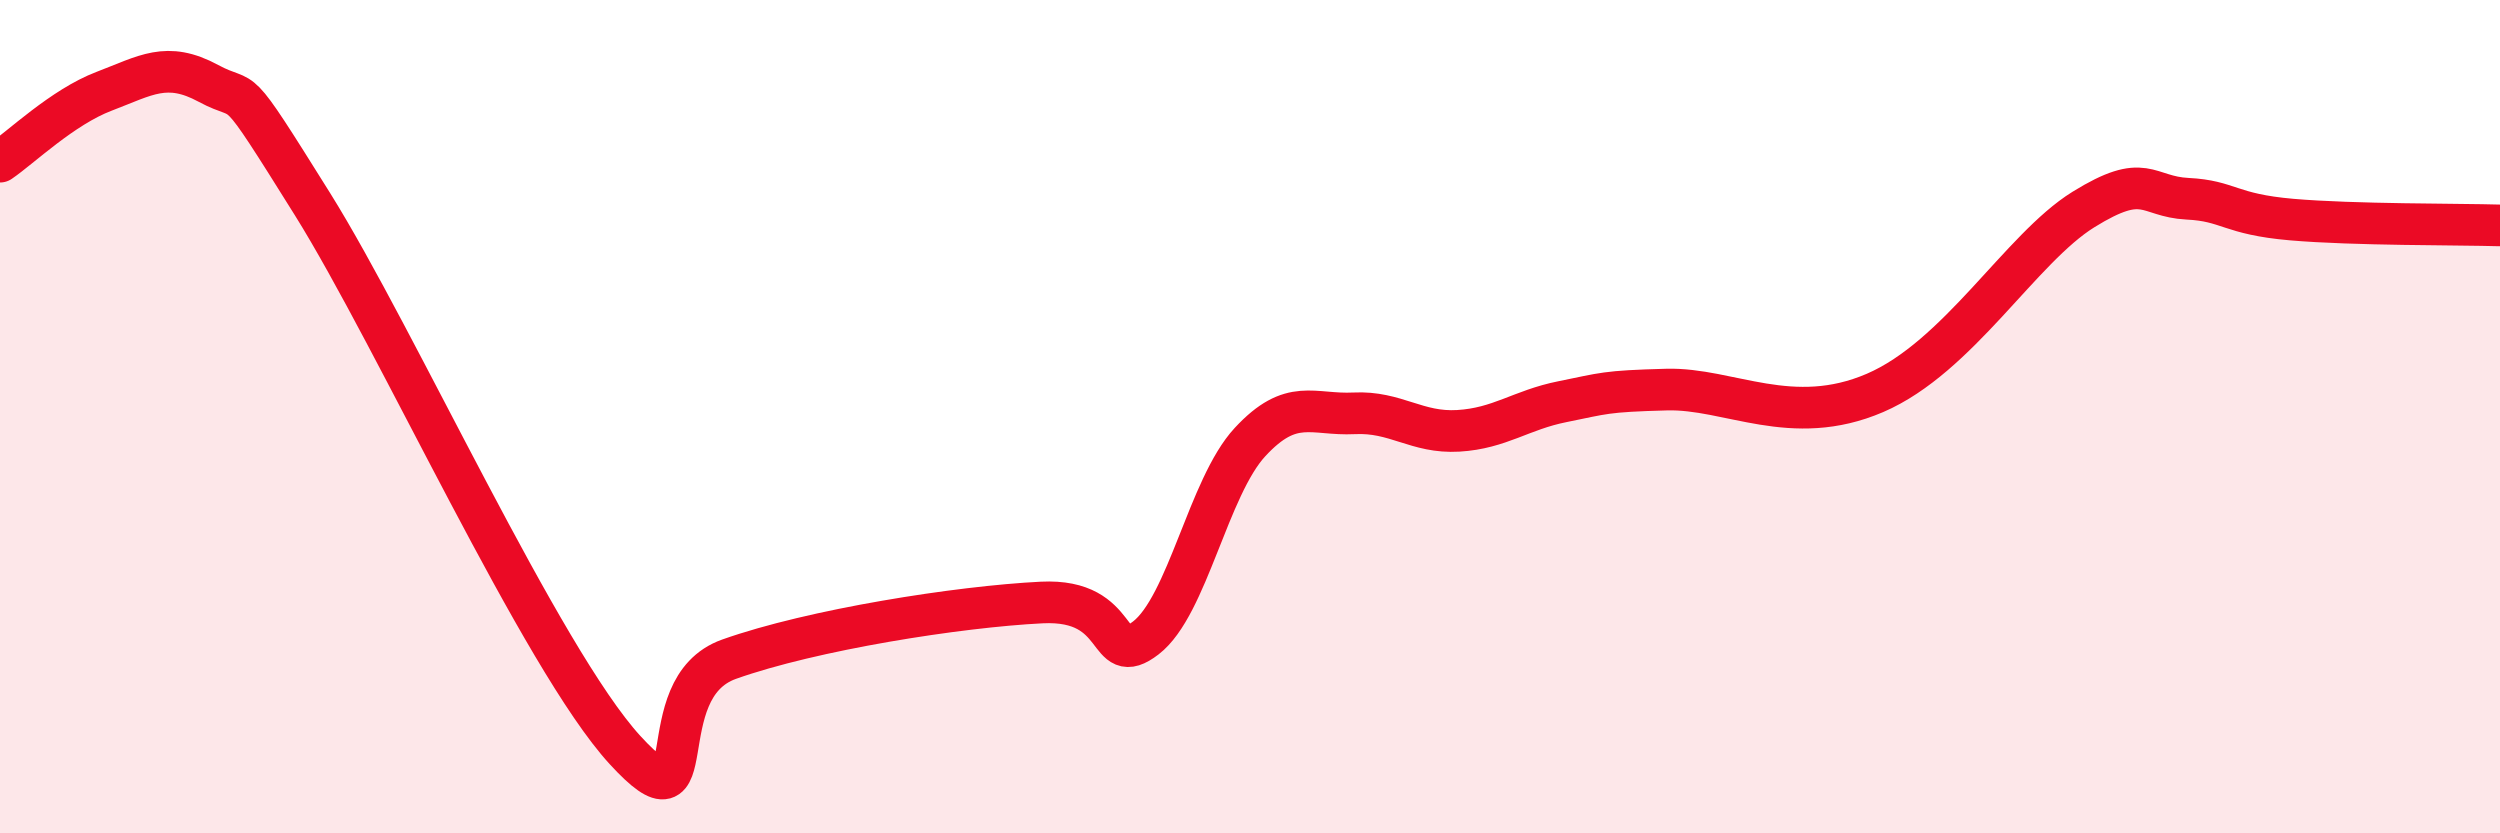
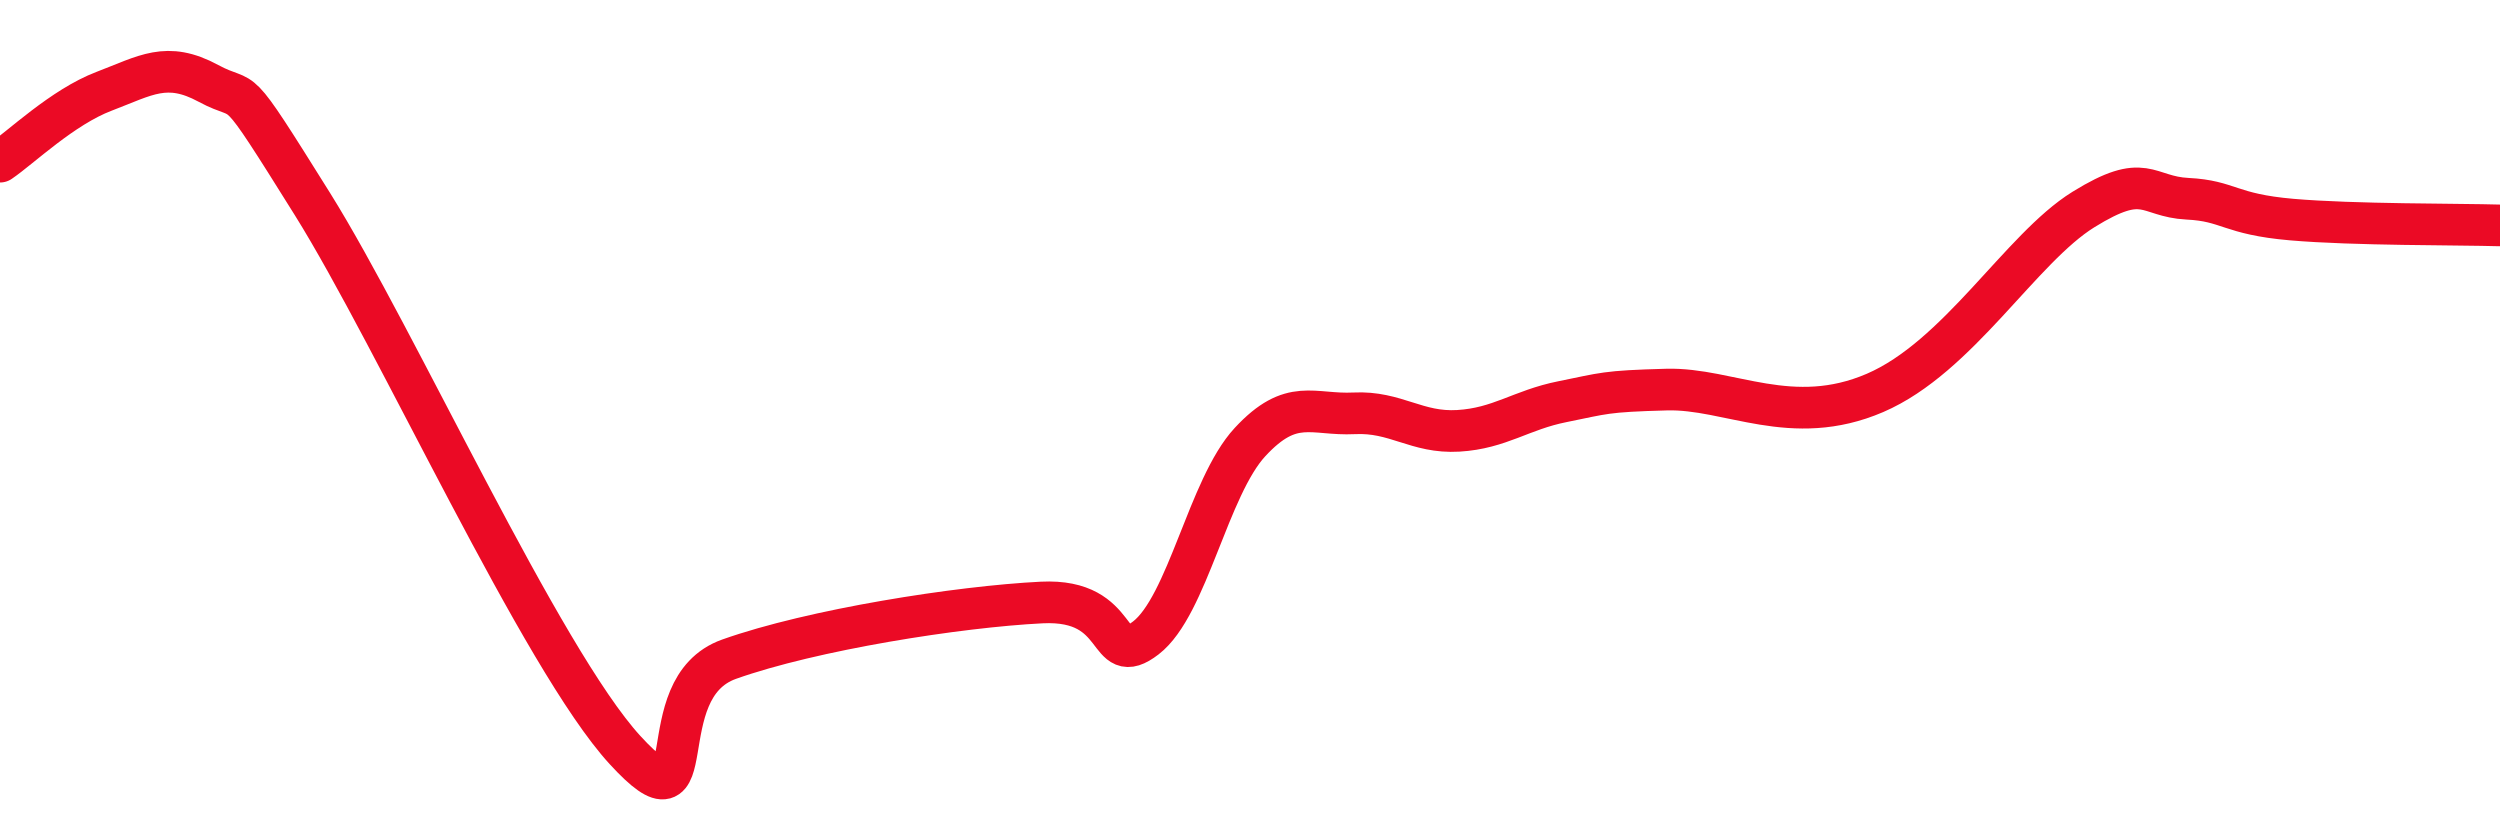
<svg xmlns="http://www.w3.org/2000/svg" width="60" height="20" viewBox="0 0 60 20">
-   <path d="M 0,3.88 C 0.5,3.54 1.5,2.57 2.5,2.19 C 3.5,1.81 4,1.46 5,2 C 6,2.54 5.5,1.7 7.5,4.9 C 9.5,8.1 13,15.82 15,18 C 17,20.18 15.5,16.53 17.5,15.82 C 19.5,15.11 23,14.56 25,14.46 C 27,14.36 26.5,16.08 27.5,15.31 C 28.5,14.54 29,11.69 30,10.61 C 31,9.53 31.5,9.97 32.5,9.92 C 33.5,9.87 34,10.4 35,10.34 C 36,10.28 36.5,9.84 37.5,9.64 C 38.5,9.44 38.5,9.39 40,9.35 C 41.5,9.31 43,10.29 45,9.43 C 47,8.57 48.5,5.96 50,5.03 C 51.5,4.1 51.5,4.72 52.5,4.77 C 53.5,4.82 53.5,5.14 55,5.27 C 56.5,5.4 59,5.38 60,5.41L60 20L0 20Z" fill="#EB0A25" opacity="0.1" stroke-linecap="round" stroke-linejoin="round" />
  <path d="M 0,3.88 C 0.5,3.54 1.5,2.57 2.5,2.19 C 3.5,1.81 4,1.46 5,2 C 6,2.54 5.5,1.7 7.5,4.9 C 9.5,8.1 13,15.82 15,18 C 17,20.18 15.5,16.53 17.5,15.82 C 19.5,15.11 23,14.56 25,14.46 C 27,14.36 26.5,16.08 27.5,15.31 C 28.5,14.54 29,11.69 30,10.61 C 31,9.53 31.5,9.97 32.5,9.92 C 33.5,9.87 34,10.4 35,10.34 C 36,10.28 36.5,9.84 37.5,9.64 C 38.5,9.44 38.5,9.39 40,9.35 C 41.5,9.31 43,10.29 45,9.43 C 47,8.57 48.5,5.96 50,5.03 C 51.5,4.1 51.5,4.72 52.5,4.77 C 53.5,4.82 53.5,5.14 55,5.27 C 56.5,5.4 59,5.38 60,5.41" stroke="#EB0A25" stroke-width="1" fill="none" stroke-linecap="round" stroke-linejoin="round" />
</svg>